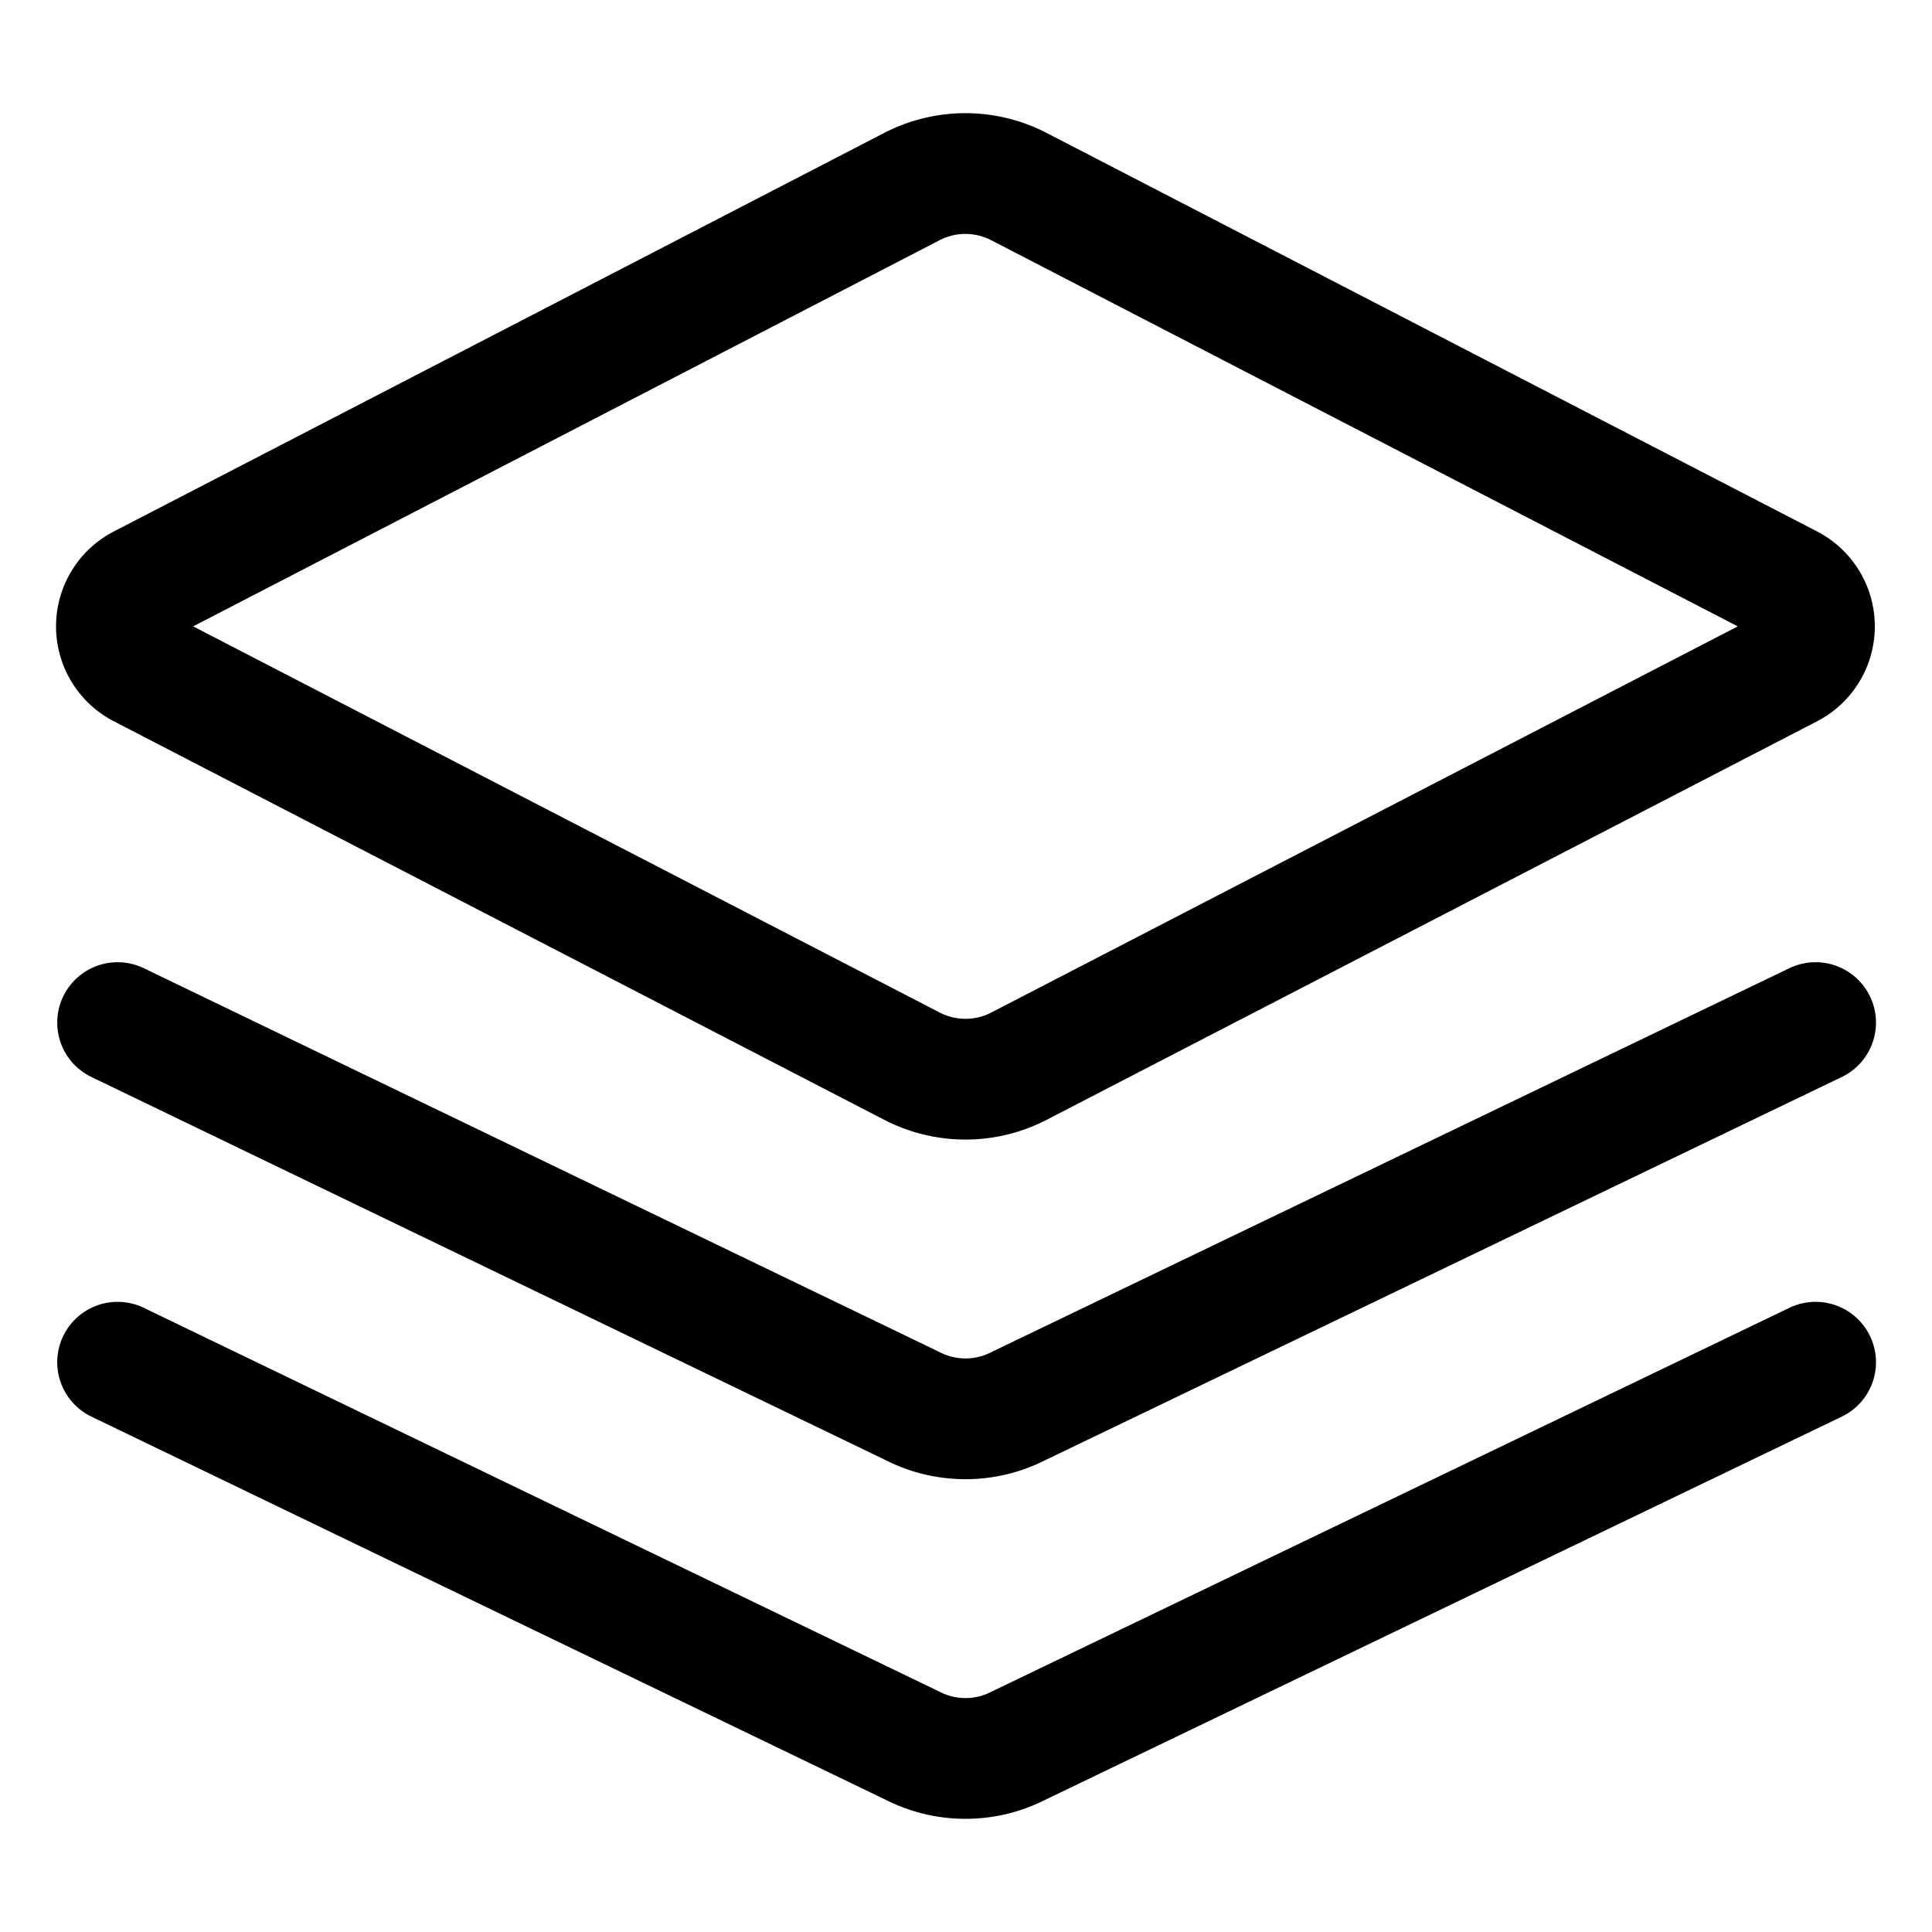
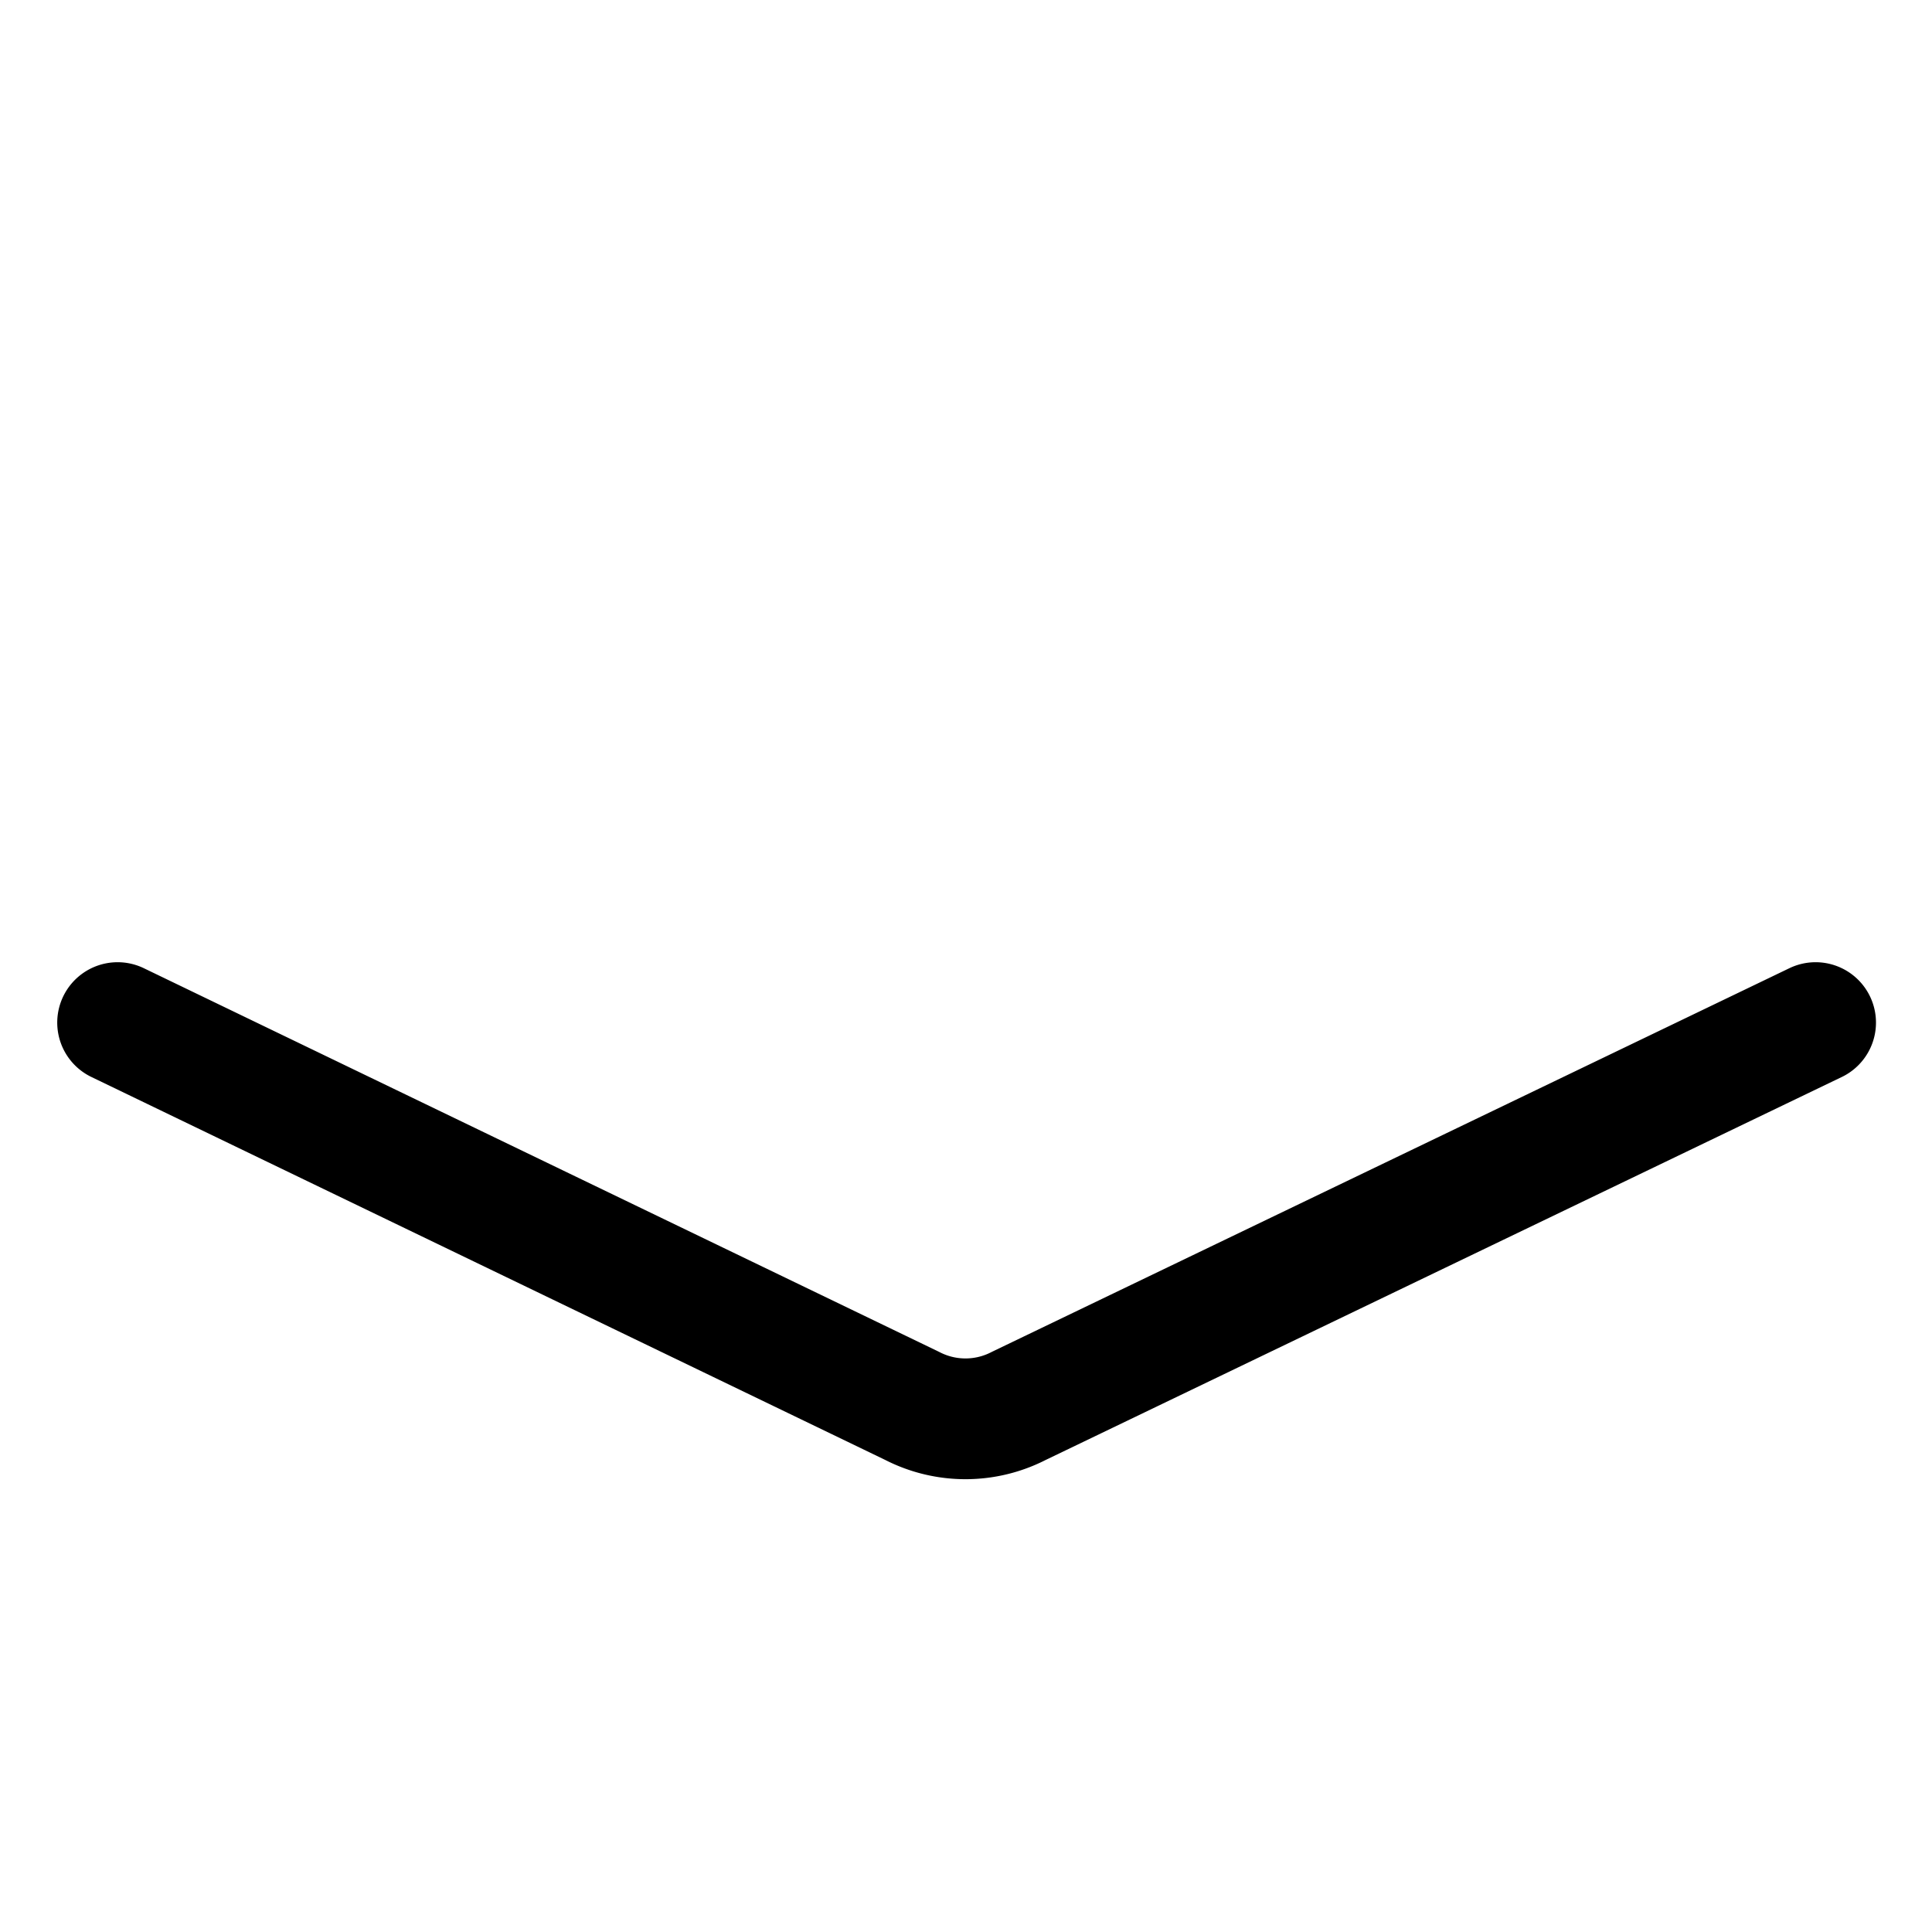
<svg xmlns="http://www.w3.org/2000/svg" viewBox="-0.75 -0.75 24 24" height="24" width="24">
-   <path d="M21.478 6.518 11.906 1.567a1.447 1.447 0 0 0 -1.327 0L1.009 6.518a0.577 0.577 0 0 0 0 1.026l9.571 4.951a1.447 1.447 0 0 0 1.327 0L21.478 7.544a0.578 0.578 0 0 0 0 -1.026Z" fill="none" stroke="currentColor" stroke-linecap="round" stroke-linejoin="round" stroke-width="1.5" />
  <path d="m0.711 11.953 9.869 4.761a1.447 1.447 0 0 0 1.327 0l9.897 -4.761" fill="none" stroke="currentColor" stroke-linecap="round" stroke-linejoin="round" stroke-width="1.5" />
-   <path d="m0.711 16.172 9.869 4.761a1.447 1.447 0 0 0 1.327 0l9.897 -4.761" fill="none" stroke="currentColor" stroke-linecap="round" stroke-linejoin="round" stroke-width="1.5" />
</svg>